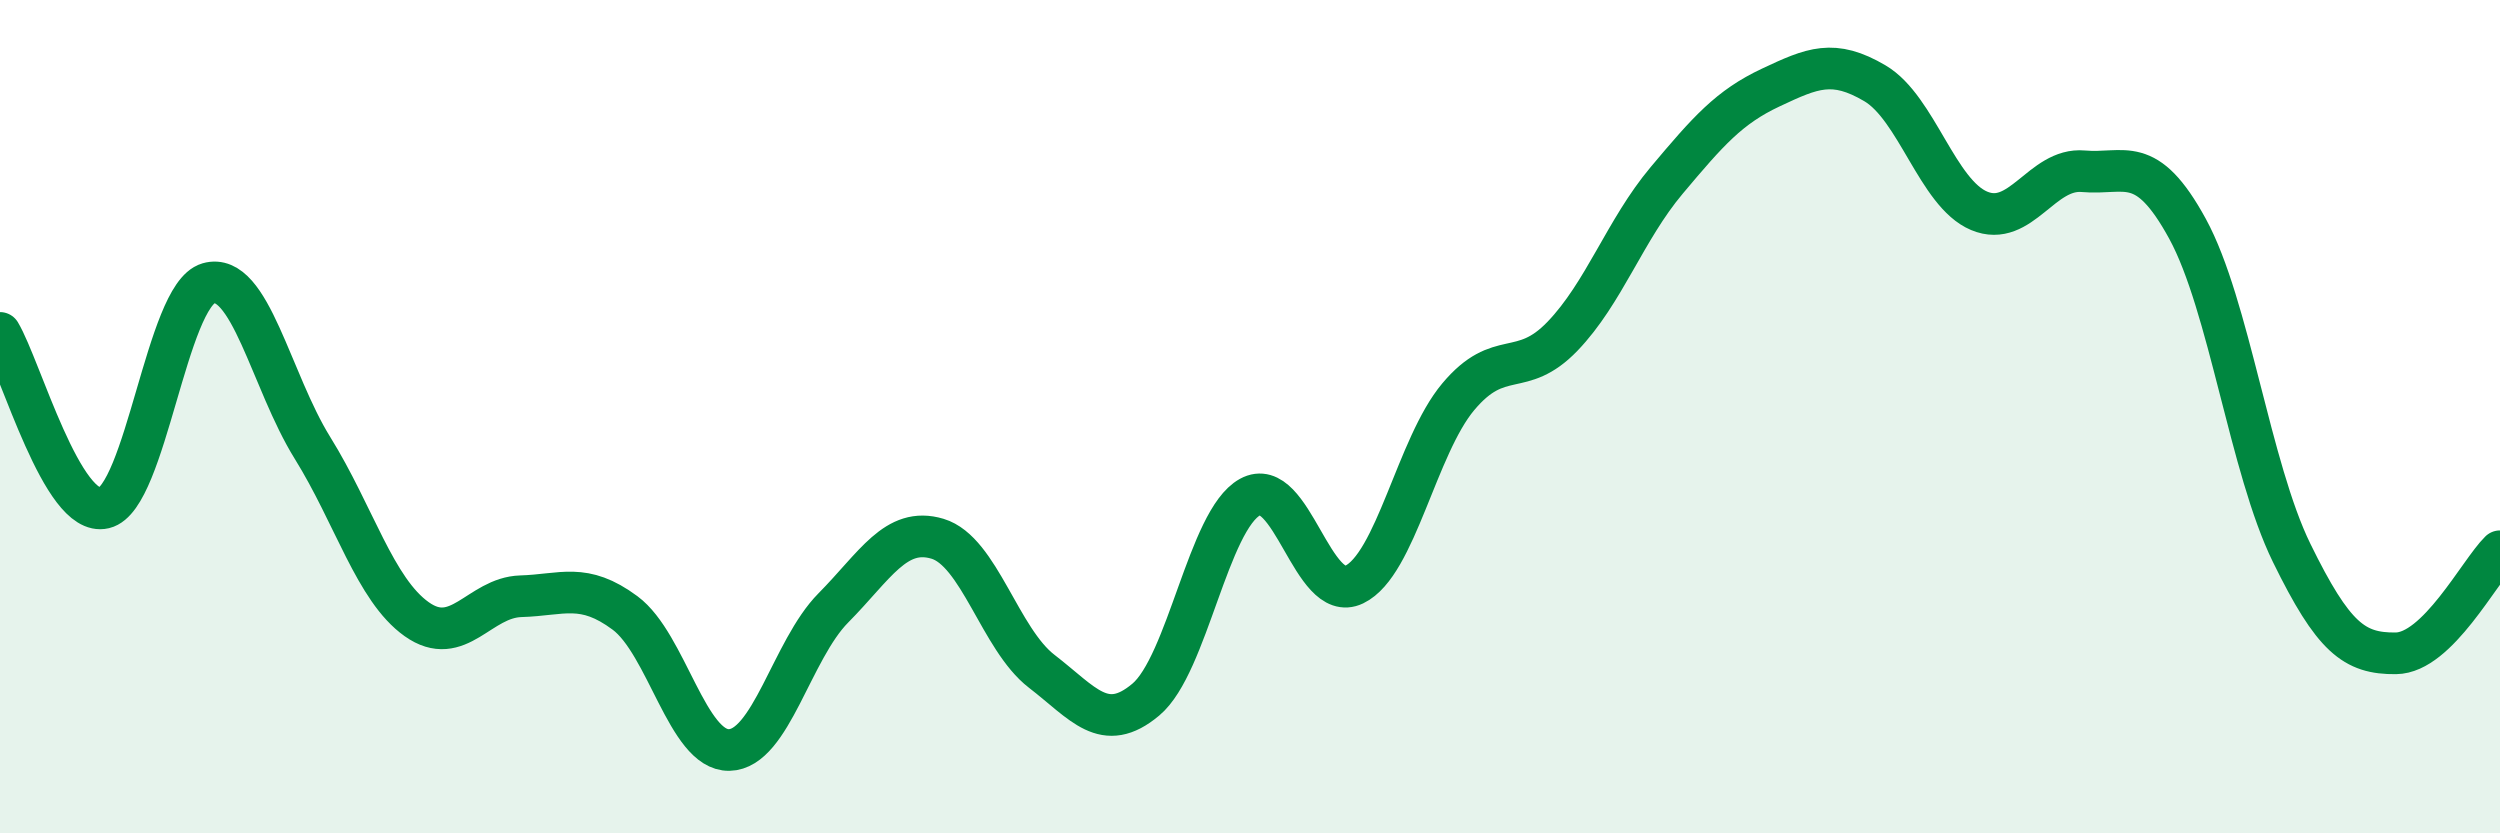
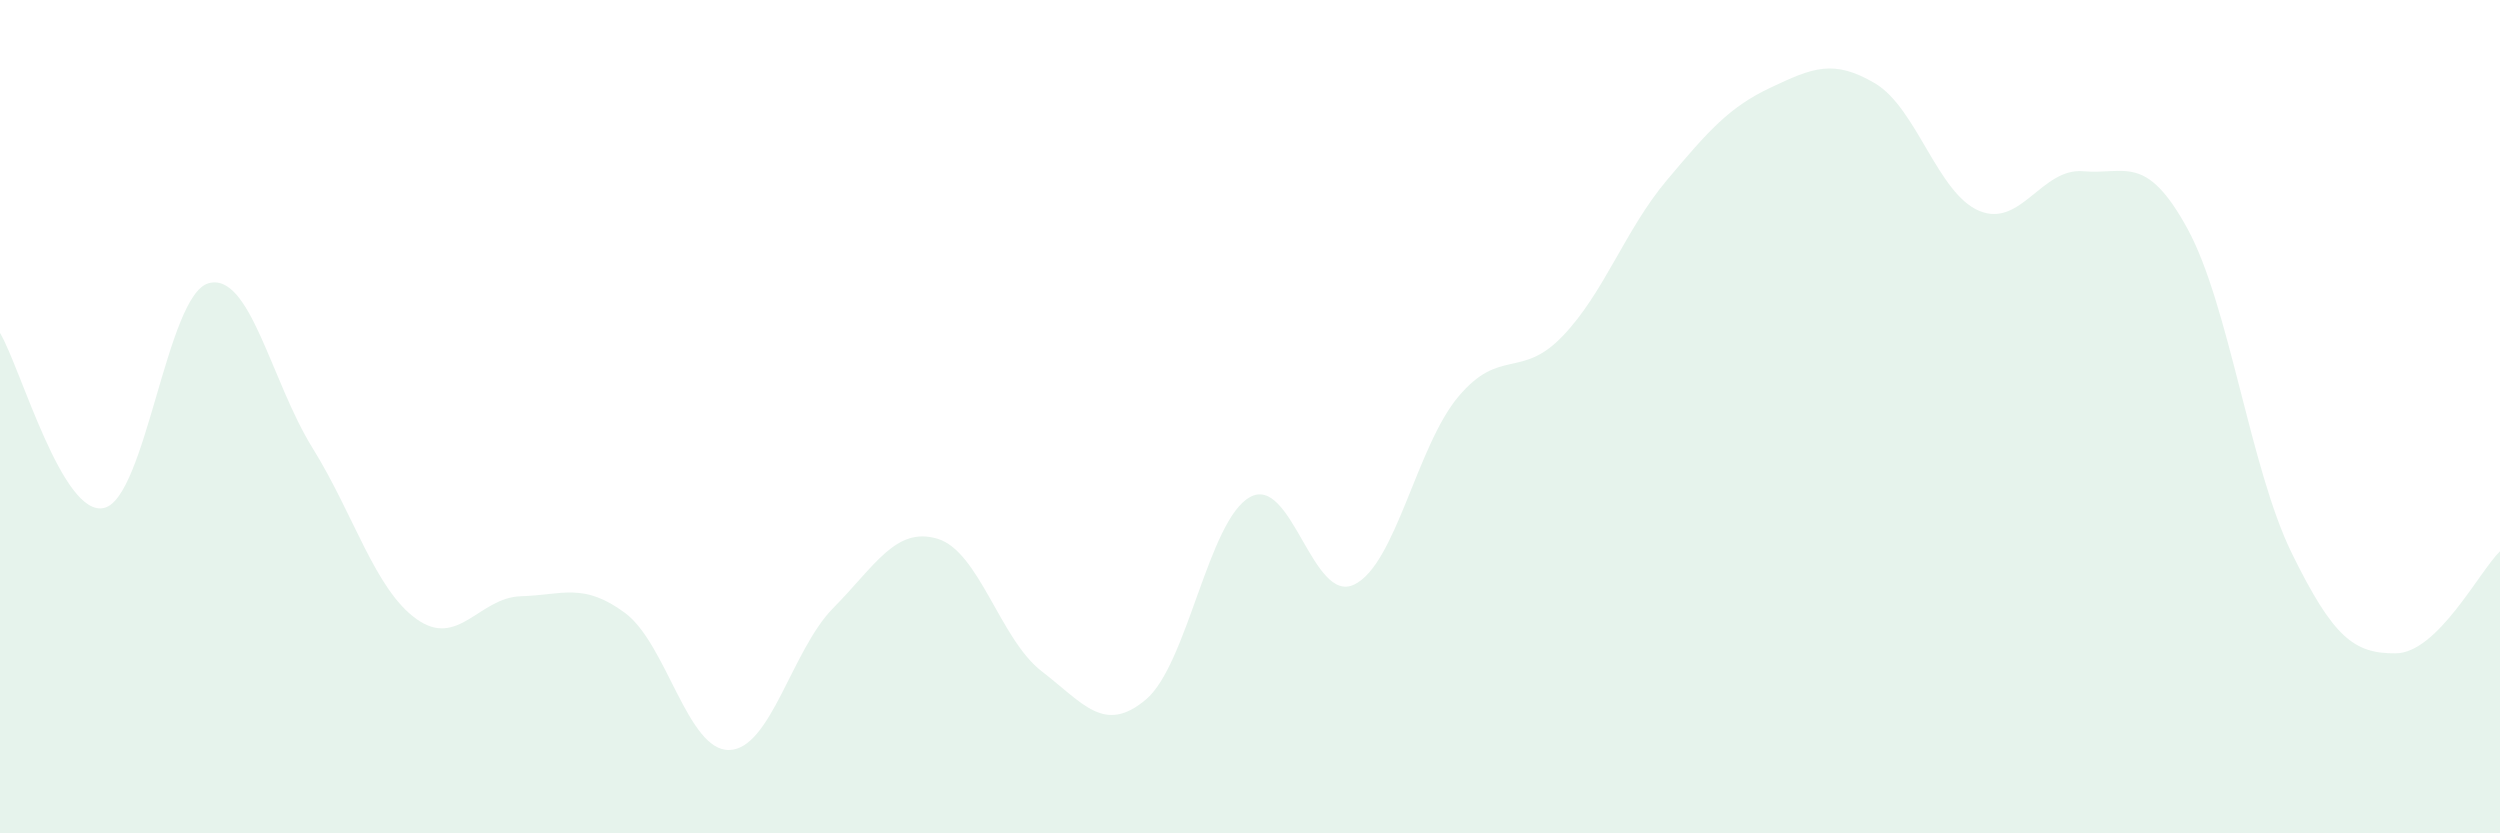
<svg xmlns="http://www.w3.org/2000/svg" width="60" height="20" viewBox="0 0 60 20">
  <path d="M 0,7.99 C 0.5,8.83 1.5,12.43 2.5,12.19 C 3.5,11.95 4,7.09 5,6.8 C 6,6.51 6.5,9.14 7.5,10.75 C 8.5,12.36 9,14.15 10,14.86 C 11,15.57 11.5,14.34 12.5,14.31 C 13.5,14.28 14,13.97 15,14.71 C 16,15.45 16.5,18.02 17.5,18 C 18.5,17.98 19,15.6 20,14.59 C 21,13.58 21.5,12.63 22.5,12.93 C 23.5,13.23 24,15.34 25,16.11 C 26,16.88 26.5,17.63 27.5,16.79 C 28.5,15.95 29,12.48 30,11.93 C 31,11.38 31.5,14.51 32.5,14.03 C 33.5,13.55 34,10.71 35,9.52 C 36,8.33 36.5,9.11 37.5,8.07 C 38.5,7.03 39,5.52 40,4.33 C 41,3.14 41.5,2.57 42.5,2.1 C 43.5,1.63 44,1.41 45,2 C 46,2.59 46.5,4.64 47.5,5.06 C 48.5,5.48 49,4.02 50,4.11 C 51,4.2 51.5,3.66 52.5,5.49 C 53.5,7.32 54,11.23 55,13.27 C 56,15.31 56.5,15.69 57.5,15.68 C 58.5,15.67 59.5,13.72 60,13.23L60 20L0 20Z" fill="#008740" opacity="0.1" stroke-linecap="round" stroke-linejoin="round" />
-   <path d="M 0,7.99 C 0.5,8.83 1.5,12.43 2.5,12.19 C 3.5,11.95 4,7.09 5,6.8 C 6,6.51 6.5,9.14 7.5,10.75 C 8.5,12.36 9,14.15 10,14.86 C 11,15.57 11.5,14.34 12.5,14.31 C 13.5,14.28 14,13.97 15,14.71 C 16,15.45 16.5,18.02 17.5,18 C 18.5,17.98 19,15.6 20,14.59 C 21,13.58 21.5,12.63 22.5,12.93 C 23.5,13.23 24,15.34 25,16.11 C 26,16.88 26.5,17.63 27.5,16.79 C 28.5,15.95 29,12.48 30,11.93 C 31,11.38 31.5,14.51 32.5,14.03 C 33.5,13.55 34,10.71 35,9.52 C 36,8.33 36.5,9.11 37.5,8.07 C 38.5,7.03 39,5.52 40,4.33 C 41,3.14 41.5,2.57 42.5,2.1 C 43.5,1.63 44,1.41 45,2 C 46,2.59 46.5,4.64 47.5,5.06 C 48.5,5.48 49,4.02 50,4.11 C 51,4.2 51.5,3.66 52.5,5.49 C 53.5,7.32 54,11.23 55,13.27 C 56,15.31 56.5,15.69 57.5,15.68 C 58.5,15.67 59.5,13.72 60,13.23" stroke="#008740" stroke-width="1" fill="none" stroke-linecap="round" stroke-linejoin="round" />
</svg>